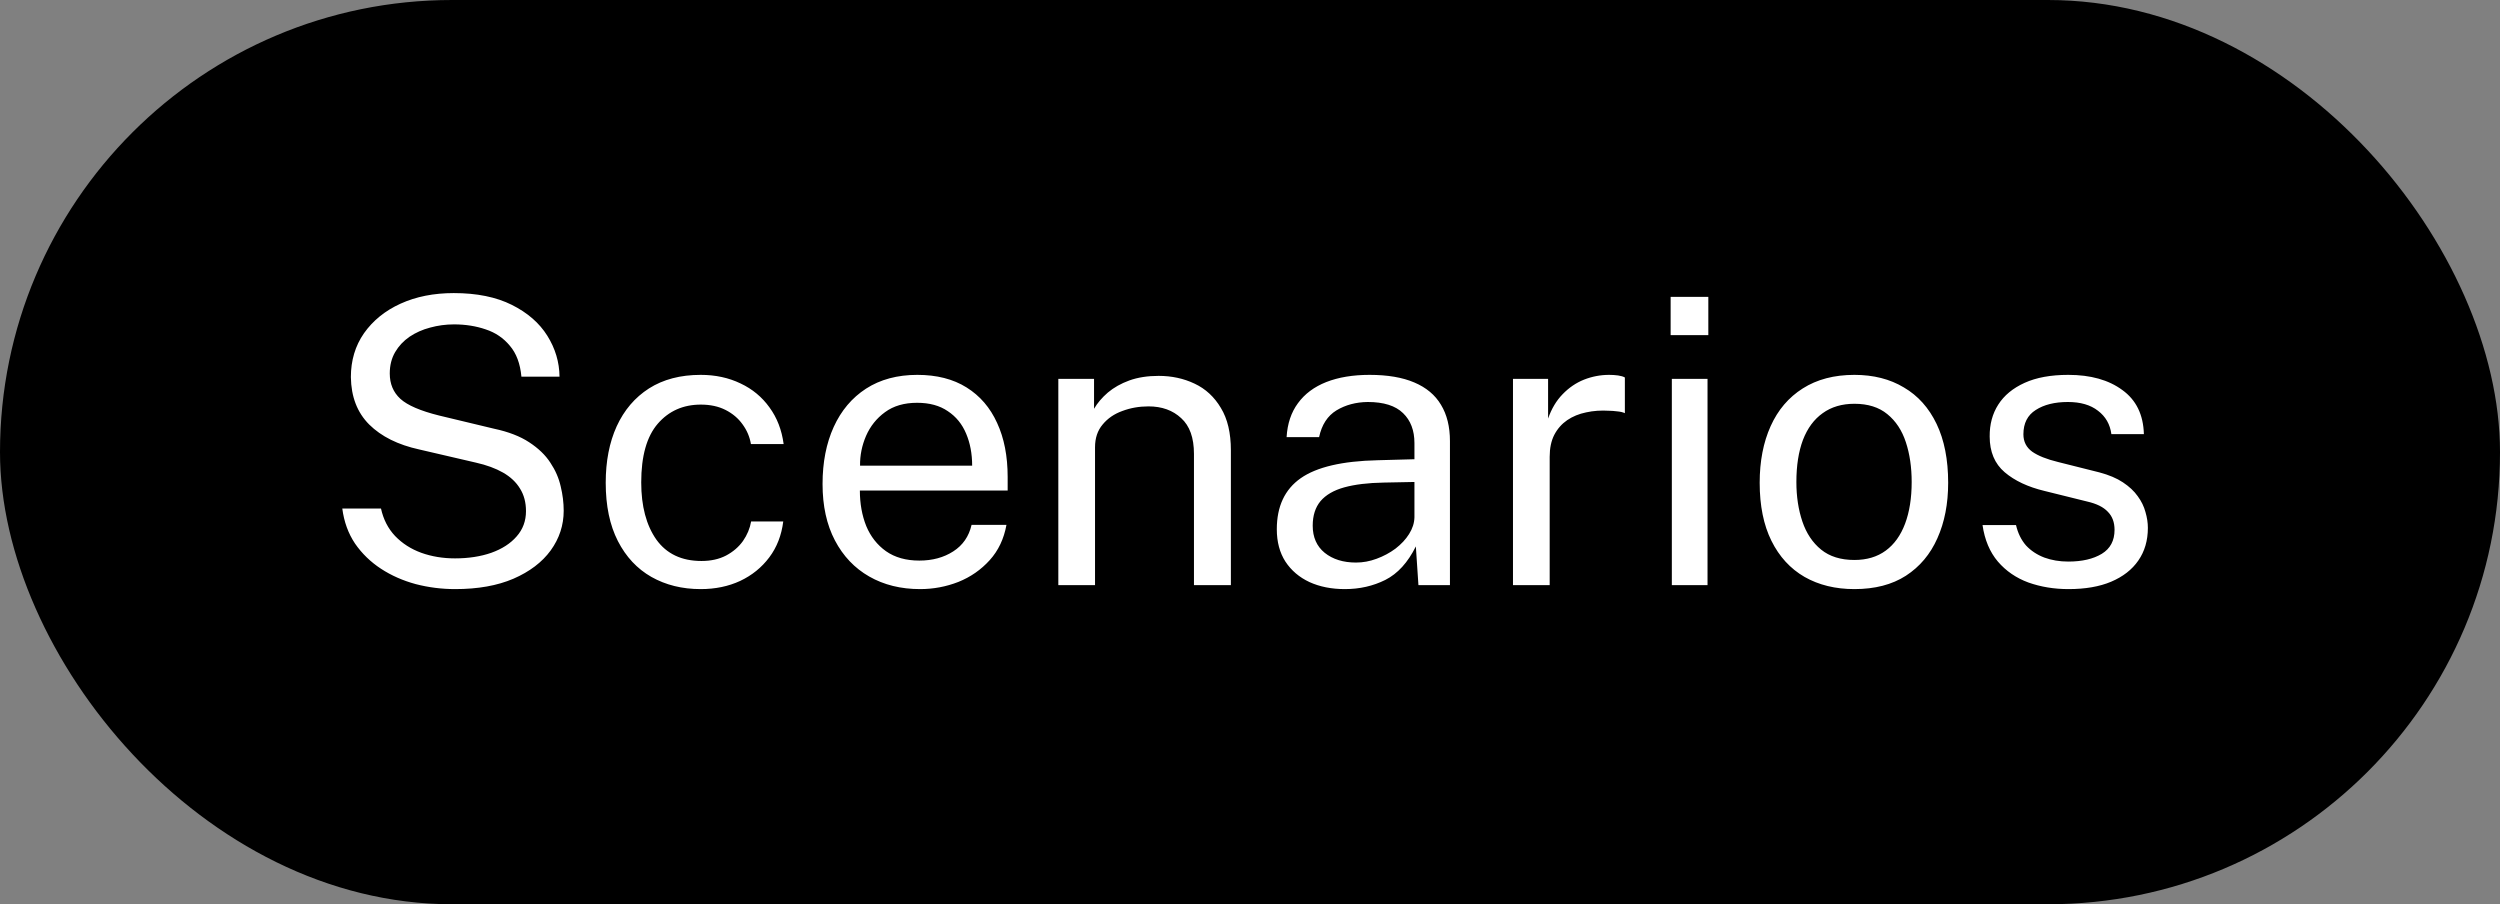
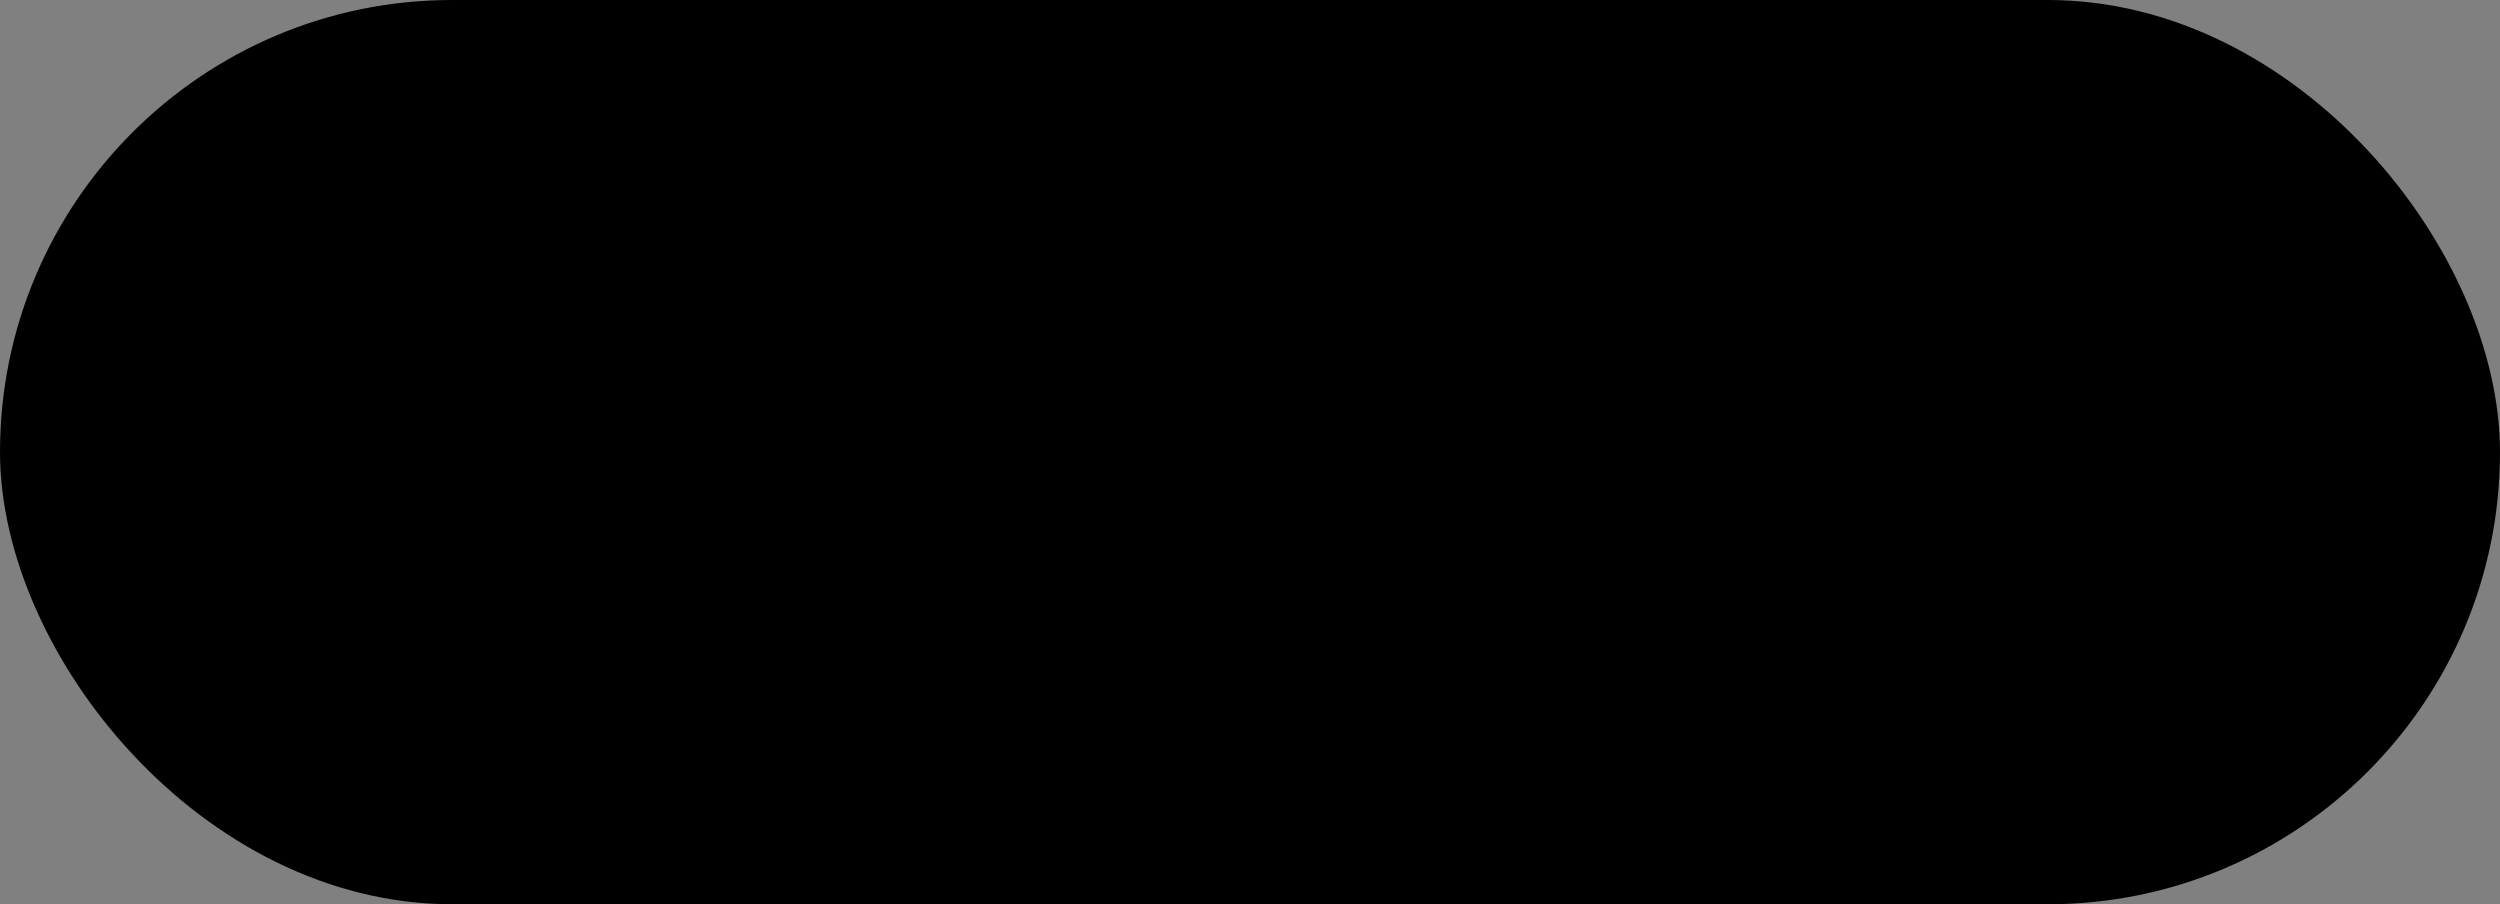
<svg xmlns="http://www.w3.org/2000/svg" width="94" height="34" viewBox="0 0 94 34" fill="none">
  <rect x="0" y="0" width="94" height="34" fill="#808080" stroke="none" />
  <rect width="94" height="34" rx="17" fill="black" />
-   <path d="M17.115 22.15C16.605 22.15 16.11 22.087 15.63 21.962C15.15 21.832 14.715 21.64 14.325 21.385C13.935 21.13 13.61 20.815 13.35 20.44C13.095 20.06 12.935 19.62 12.87 19.12H14.325C14.415 19.53 14.592 19.875 14.857 20.155C15.127 20.435 15.455 20.645 15.84 20.785C16.23 20.925 16.652 20.995 17.108 20.995C17.617 20.995 18.073 20.925 18.473 20.785C18.878 20.64 19.195 20.435 19.425 20.17C19.66 19.905 19.777 19.587 19.777 19.218C19.777 18.892 19.703 18.61 19.552 18.37C19.407 18.13 19.195 17.93 18.915 17.77C18.635 17.61 18.295 17.485 17.895 17.395L15.765 16.9C14.965 16.725 14.338 16.413 13.883 15.963C13.432 15.512 13.203 14.918 13.193 14.178C13.193 13.553 13.357 13.002 13.688 12.527C14.023 12.053 14.48 11.682 15.06 11.418C15.645 11.152 16.312 11.02 17.062 11.02C17.927 11.02 18.655 11.168 19.245 11.463C19.835 11.758 20.28 12.145 20.58 12.625C20.88 13.105 21.032 13.617 21.038 14.162H19.605C19.56 13.672 19.415 13.285 19.17 13C18.93 12.71 18.628 12.505 18.262 12.385C17.898 12.26 17.5 12.197 17.07 12.197C16.76 12.197 16.46 12.238 16.17 12.318C15.885 12.393 15.627 12.508 15.398 12.662C15.172 12.818 14.992 13.01 14.857 13.24C14.723 13.47 14.655 13.738 14.655 14.043C14.655 14.432 14.787 14.75 15.053 14.995C15.322 15.24 15.81 15.45 16.515 15.625L18.578 16.12C19.117 16.235 19.558 16.405 19.898 16.63C20.242 16.855 20.508 17.11 20.692 17.395C20.883 17.68 21.012 17.977 21.082 18.288C21.157 18.598 21.195 18.902 21.195 19.203C21.195 19.747 21.032 20.245 20.707 20.695C20.383 21.14 19.915 21.495 19.305 21.76C18.7 22.02 17.97 22.15 17.115 22.15ZM26.345 14.095C26.9 14.095 27.4 14.203 27.845 14.418C28.29 14.627 28.652 14.928 28.932 15.318C29.217 15.707 29.395 16.168 29.465 16.698H28.235C28.19 16.427 28.085 16.18 27.92 15.955C27.76 15.73 27.547 15.55 27.282 15.415C27.017 15.28 26.707 15.213 26.352 15.213C25.687 15.213 25.147 15.453 24.732 15.932C24.317 16.413 24.11 17.148 24.11 18.137C24.11 19.032 24.3 19.75 24.68 20.29C25.065 20.825 25.63 21.093 26.375 21.093C26.73 21.093 27.037 21.025 27.297 20.89C27.562 20.75 27.775 20.567 27.935 20.343C28.095 20.113 28.197 19.867 28.242 19.608H29.45C29.385 20.128 29.21 20.578 28.925 20.957C28.64 21.337 28.275 21.633 27.83 21.843C27.39 22.047 26.895 22.15 26.345 22.15C25.65 22.15 25.032 21.997 24.492 21.692C23.957 21.387 23.537 20.938 23.232 20.343C22.927 19.747 22.775 19.017 22.775 18.152C22.775 17.343 22.912 16.635 23.187 16.03C23.467 15.42 23.872 14.945 24.402 14.605C24.937 14.265 25.585 14.095 26.345 14.095ZM32.331 18.445C32.331 18.935 32.411 19.38 32.571 19.78C32.736 20.175 32.983 20.49 33.313 20.725C33.648 20.96 34.066 21.078 34.566 21.078C35.061 21.078 35.486 20.962 35.841 20.733C36.201 20.503 36.431 20.17 36.531 19.735H37.843C37.748 20.26 37.538 20.703 37.213 21.062C36.888 21.422 36.496 21.695 36.036 21.88C35.576 22.06 35.096 22.15 34.596 22.15C33.871 22.15 33.233 21.992 32.683 21.677C32.133 21.363 31.703 20.91 31.393 20.32C31.083 19.73 30.928 19.023 30.928 18.198C30.928 17.383 31.068 16.668 31.348 16.052C31.628 15.438 32.033 14.957 32.563 14.613C33.098 14.268 33.741 14.095 34.491 14.095C35.221 14.095 35.838 14.252 36.343 14.568C36.848 14.883 37.231 15.328 37.491 15.902C37.756 16.473 37.888 17.15 37.888 17.935V18.445H32.331ZM32.338 17.508H36.553C36.553 17.062 36.478 16.663 36.328 16.308C36.178 15.947 35.948 15.665 35.638 15.46C35.333 15.25 34.948 15.145 34.483 15.145C33.998 15.145 33.596 15.262 33.276 15.498C32.961 15.727 32.723 16.025 32.563 16.39C32.408 16.75 32.333 17.122 32.338 17.508ZM39.793 22V14.245H41.136V15.37C41.261 15.155 41.433 14.953 41.653 14.762C41.878 14.572 42.148 14.42 42.463 14.305C42.783 14.19 43.151 14.133 43.566 14.133C44.056 14.133 44.505 14.23 44.916 14.425C45.331 14.62 45.66 14.925 45.906 15.34C46.156 15.75 46.281 16.28 46.281 16.93V22H44.893V17.065C44.893 16.46 44.733 16.012 44.413 15.723C44.098 15.428 43.688 15.28 43.183 15.28C42.833 15.28 42.505 15.338 42.2 15.453C41.895 15.562 41.648 15.732 41.458 15.963C41.268 16.188 41.173 16.473 41.173 16.817V22H39.793ZM50.566 22.15C50.066 22.15 49.623 22.062 49.238 21.887C48.853 21.707 48.551 21.45 48.331 21.115C48.116 20.78 48.008 20.375 48.008 19.9C48.008 19.04 48.308 18.4 48.908 17.98C49.508 17.56 50.471 17.335 51.796 17.305L53.183 17.267V16.66C53.183 16.185 53.041 15.81 52.756 15.535C52.471 15.255 52.028 15.115 51.428 15.115C50.983 15.12 50.591 15.225 50.251 15.43C49.916 15.635 49.698 15.97 49.598 16.435H48.376C48.406 15.93 48.548 15.505 48.803 15.16C49.058 14.81 49.413 14.545 49.868 14.365C50.328 14.185 50.871 14.095 51.496 14.095C52.171 14.095 52.731 14.19 53.176 14.38C53.626 14.57 53.961 14.85 54.181 15.22C54.406 15.59 54.518 16.045 54.518 16.585V22H53.333L53.236 20.545C52.936 21.15 52.553 21.57 52.088 21.805C51.628 22.035 51.121 22.15 50.566 22.15ZM50.986 21.152C51.246 21.152 51.503 21.105 51.758 21.01C52.018 20.915 52.256 20.788 52.471 20.628C52.686 20.462 52.856 20.28 52.981 20.08C53.111 19.875 53.178 19.665 53.183 19.45V18.122L52.028 18.145C51.438 18.155 50.943 18.215 50.543 18.325C50.148 18.435 49.851 18.608 49.651 18.843C49.456 19.078 49.358 19.385 49.358 19.765C49.358 20.2 49.508 20.54 49.808 20.785C50.113 21.03 50.506 21.152 50.986 21.152ZM56.888 22V14.245H58.208V15.738C58.338 15.367 58.52 15.062 58.755 14.822C58.99 14.578 59.258 14.395 59.558 14.275C59.863 14.155 60.178 14.095 60.503 14.095C60.618 14.095 60.73 14.102 60.84 14.117C60.95 14.133 61.035 14.158 61.095 14.193V15.535C61.02 15.5 60.923 15.477 60.803 15.467C60.688 15.453 60.59 15.445 60.51 15.445C60.2 15.425 59.91 15.445 59.64 15.505C59.37 15.56 59.133 15.658 58.928 15.797C58.723 15.938 58.56 16.122 58.44 16.352C58.325 16.578 58.268 16.852 58.268 17.177V22H56.888ZM64.203 14.245V22H62.861V14.245H64.203ZM64.233 11.162V12.602H62.816V11.162H64.233ZM69.726 22.15C69.011 22.15 68.386 21.997 67.851 21.692C67.316 21.383 66.901 20.93 66.606 20.335C66.311 19.74 66.164 19.012 66.164 18.152C66.164 17.343 66.301 16.633 66.576 16.023C66.851 15.412 67.254 14.94 67.784 14.605C68.319 14.265 68.966 14.095 69.726 14.095C70.441 14.095 71.061 14.252 71.586 14.568C72.116 14.877 72.526 15.335 72.816 15.94C73.106 16.545 73.251 17.282 73.251 18.152C73.251 18.942 73.116 19.637 72.846 20.238C72.581 20.837 72.186 21.308 71.661 21.648C71.141 21.983 70.496 22.15 69.726 22.15ZM69.726 21.055C70.191 21.055 70.584 20.938 70.904 20.703C71.224 20.468 71.466 20.13 71.631 19.69C71.796 19.25 71.879 18.727 71.879 18.122C71.879 17.567 71.806 17.07 71.661 16.63C71.516 16.185 71.284 15.832 70.964 15.572C70.649 15.312 70.236 15.182 69.726 15.182C69.256 15.182 68.859 15.3 68.534 15.535C68.209 15.765 67.961 16.1 67.791 16.54C67.626 16.98 67.544 17.508 67.544 18.122C67.544 18.668 67.619 19.163 67.769 19.608C67.919 20.052 68.154 20.405 68.474 20.665C68.794 20.925 69.211 21.055 69.726 21.055ZM77.775 22.15C77.235 22.15 76.733 22.067 76.267 21.902C75.808 21.733 75.425 21.47 75.12 21.115C74.815 20.755 74.623 20.297 74.543 19.742H75.802C75.873 20.047 75.998 20.302 76.177 20.508C76.362 20.707 76.593 20.86 76.868 20.965C77.142 21.065 77.442 21.115 77.767 21.115C78.287 21.115 78.707 21.017 79.028 20.823C79.347 20.628 79.507 20.328 79.507 19.922C79.507 19.637 79.422 19.41 79.252 19.24C79.088 19.065 78.83 18.938 78.48 18.858L76.875 18.46C76.25 18.31 75.75 18.075 75.375 17.755C75 17.435 74.812 16.988 74.812 16.413C74.808 15.957 74.915 15.557 75.135 15.213C75.355 14.867 75.685 14.595 76.125 14.395C76.565 14.195 77.112 14.095 77.767 14.095C78.608 14.095 79.285 14.285 79.8 14.665C80.32 15.04 80.59 15.592 80.61 16.323H79.388C79.338 15.953 79.17 15.66 78.885 15.445C78.605 15.225 78.228 15.115 77.752 15.115C77.257 15.115 76.855 15.215 76.545 15.415C76.235 15.61 76.08 15.915 76.08 16.33C76.08 16.605 76.19 16.823 76.41 16.983C76.63 17.137 76.955 17.267 77.385 17.372L78.938 17.762C79.297 17.858 79.593 17.983 79.823 18.137C80.058 18.293 80.243 18.465 80.377 18.655C80.517 18.845 80.615 19.045 80.67 19.255C80.73 19.46 80.76 19.657 80.76 19.848C80.76 20.323 80.64 20.733 80.4 21.078C80.165 21.418 79.825 21.683 79.38 21.872C78.94 22.058 78.405 22.15 77.775 22.15Z" fill="white" />
</svg>